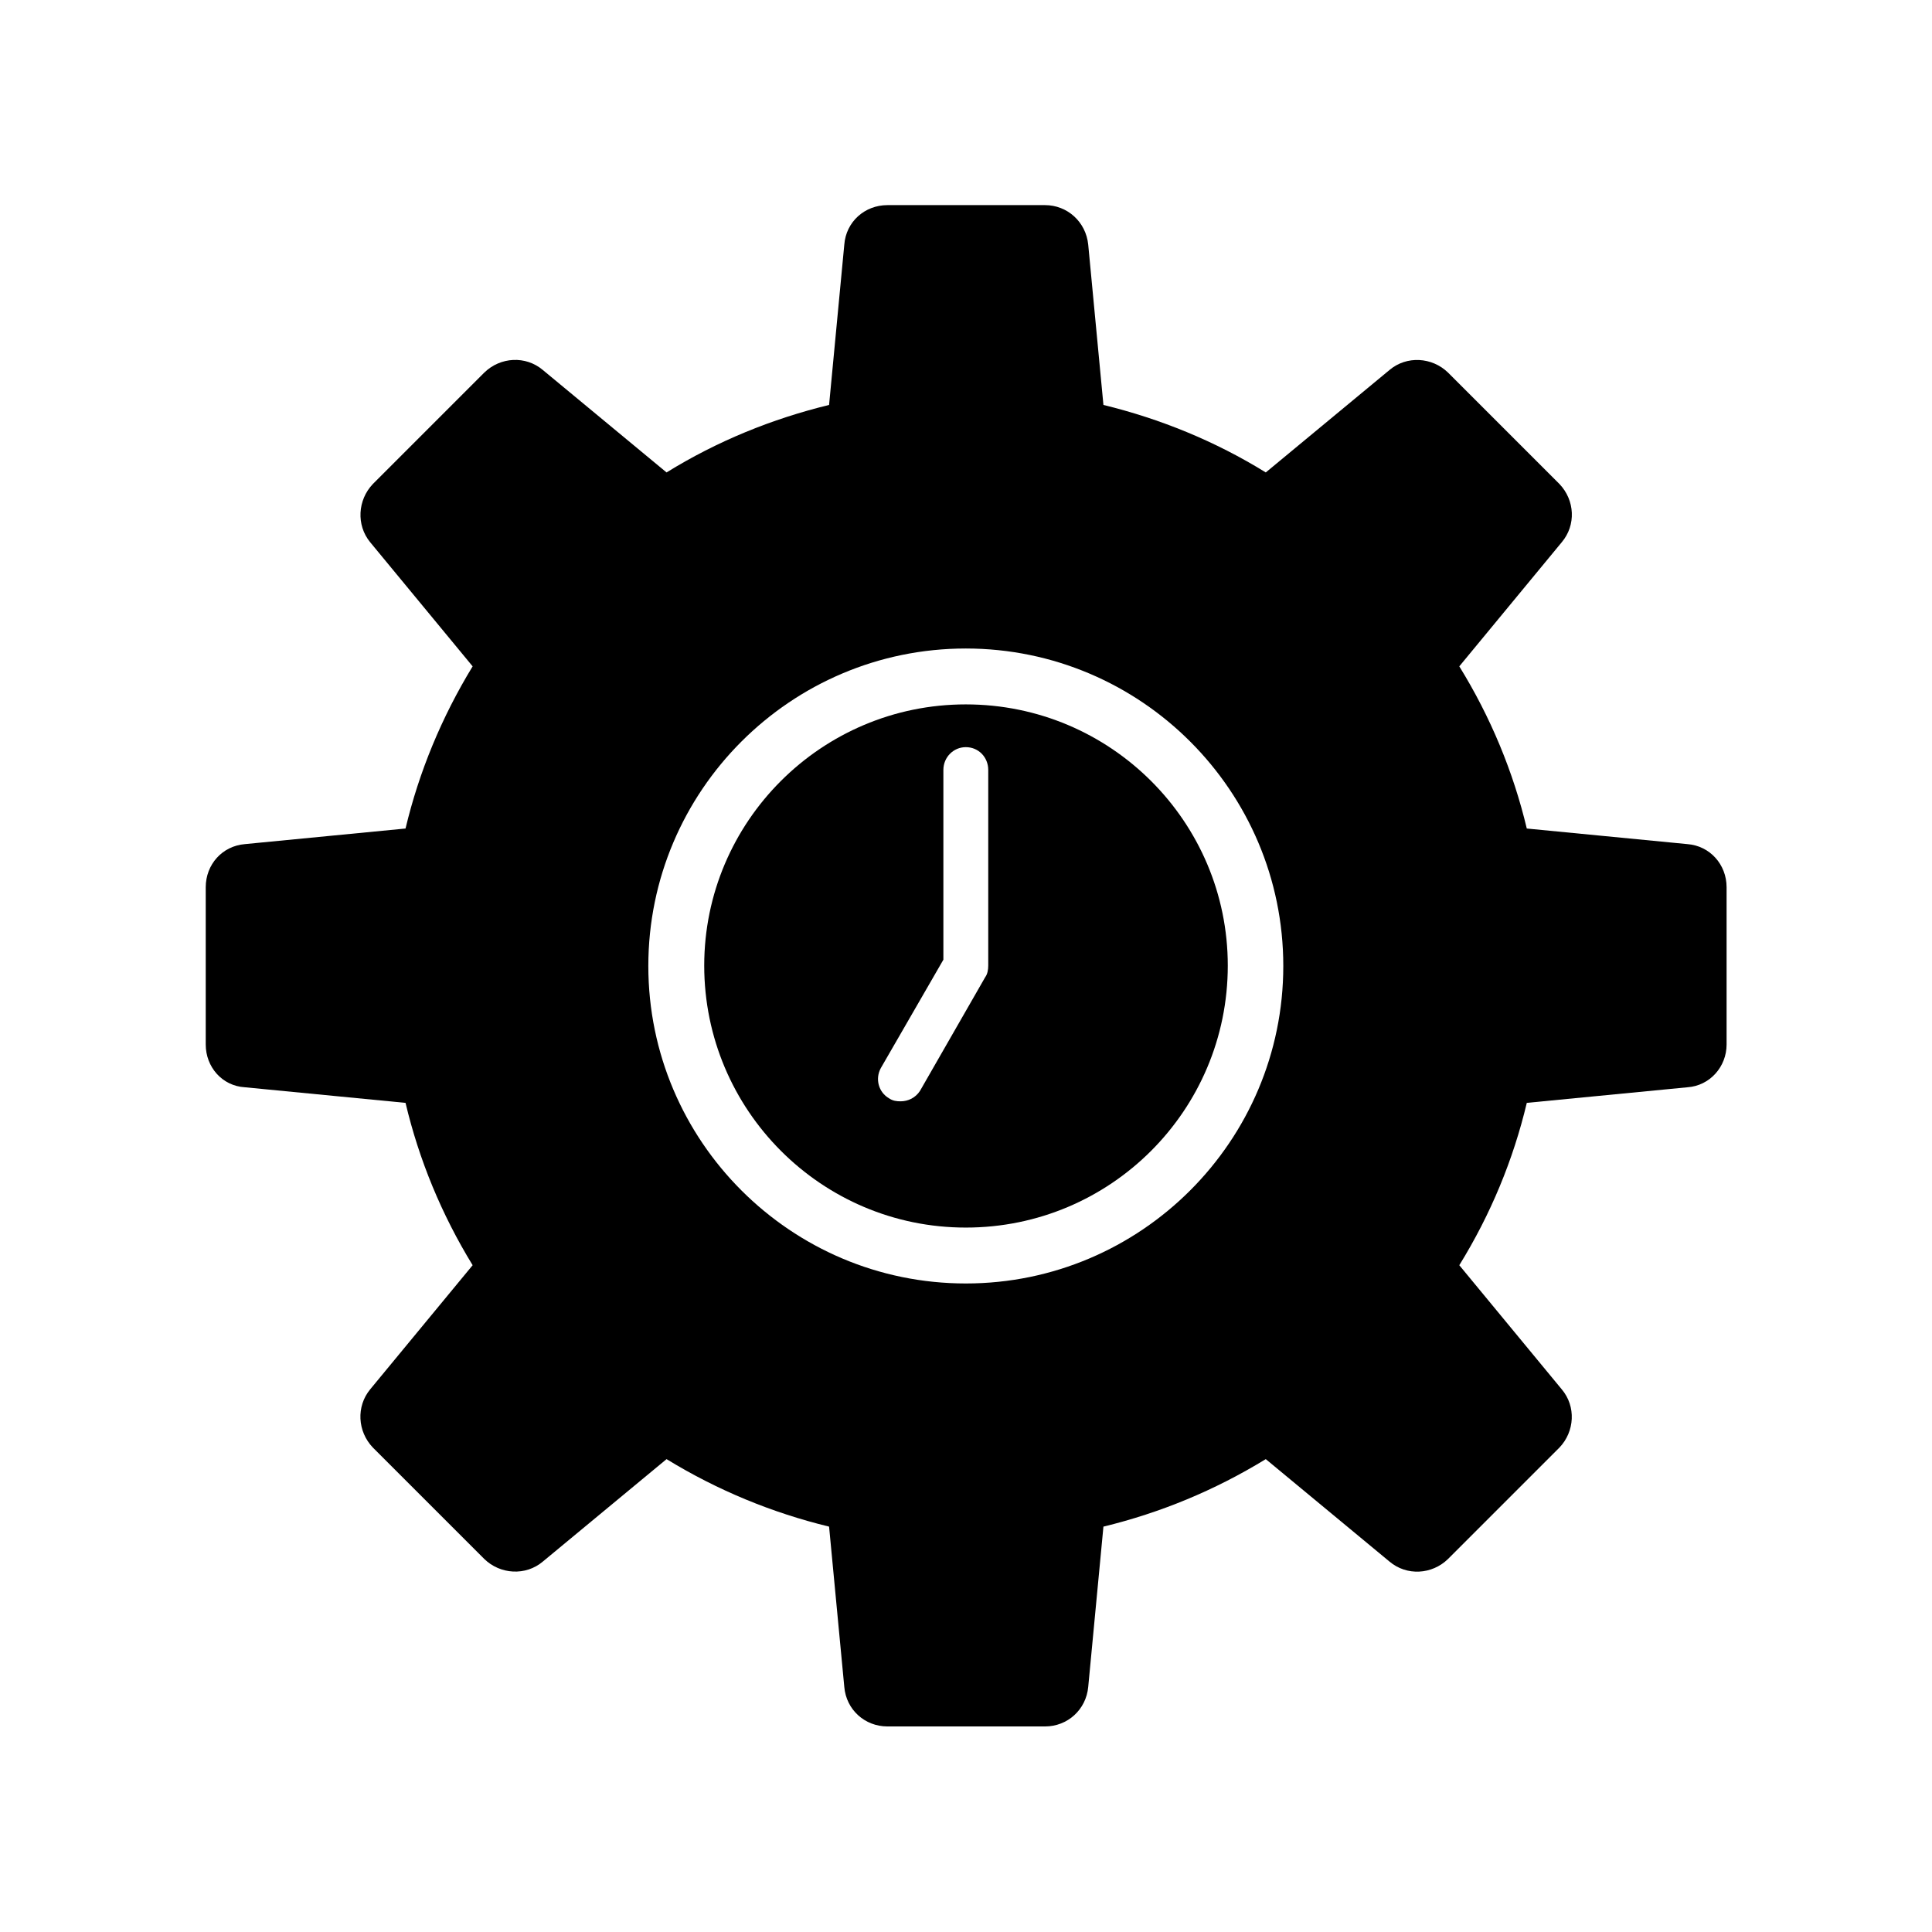
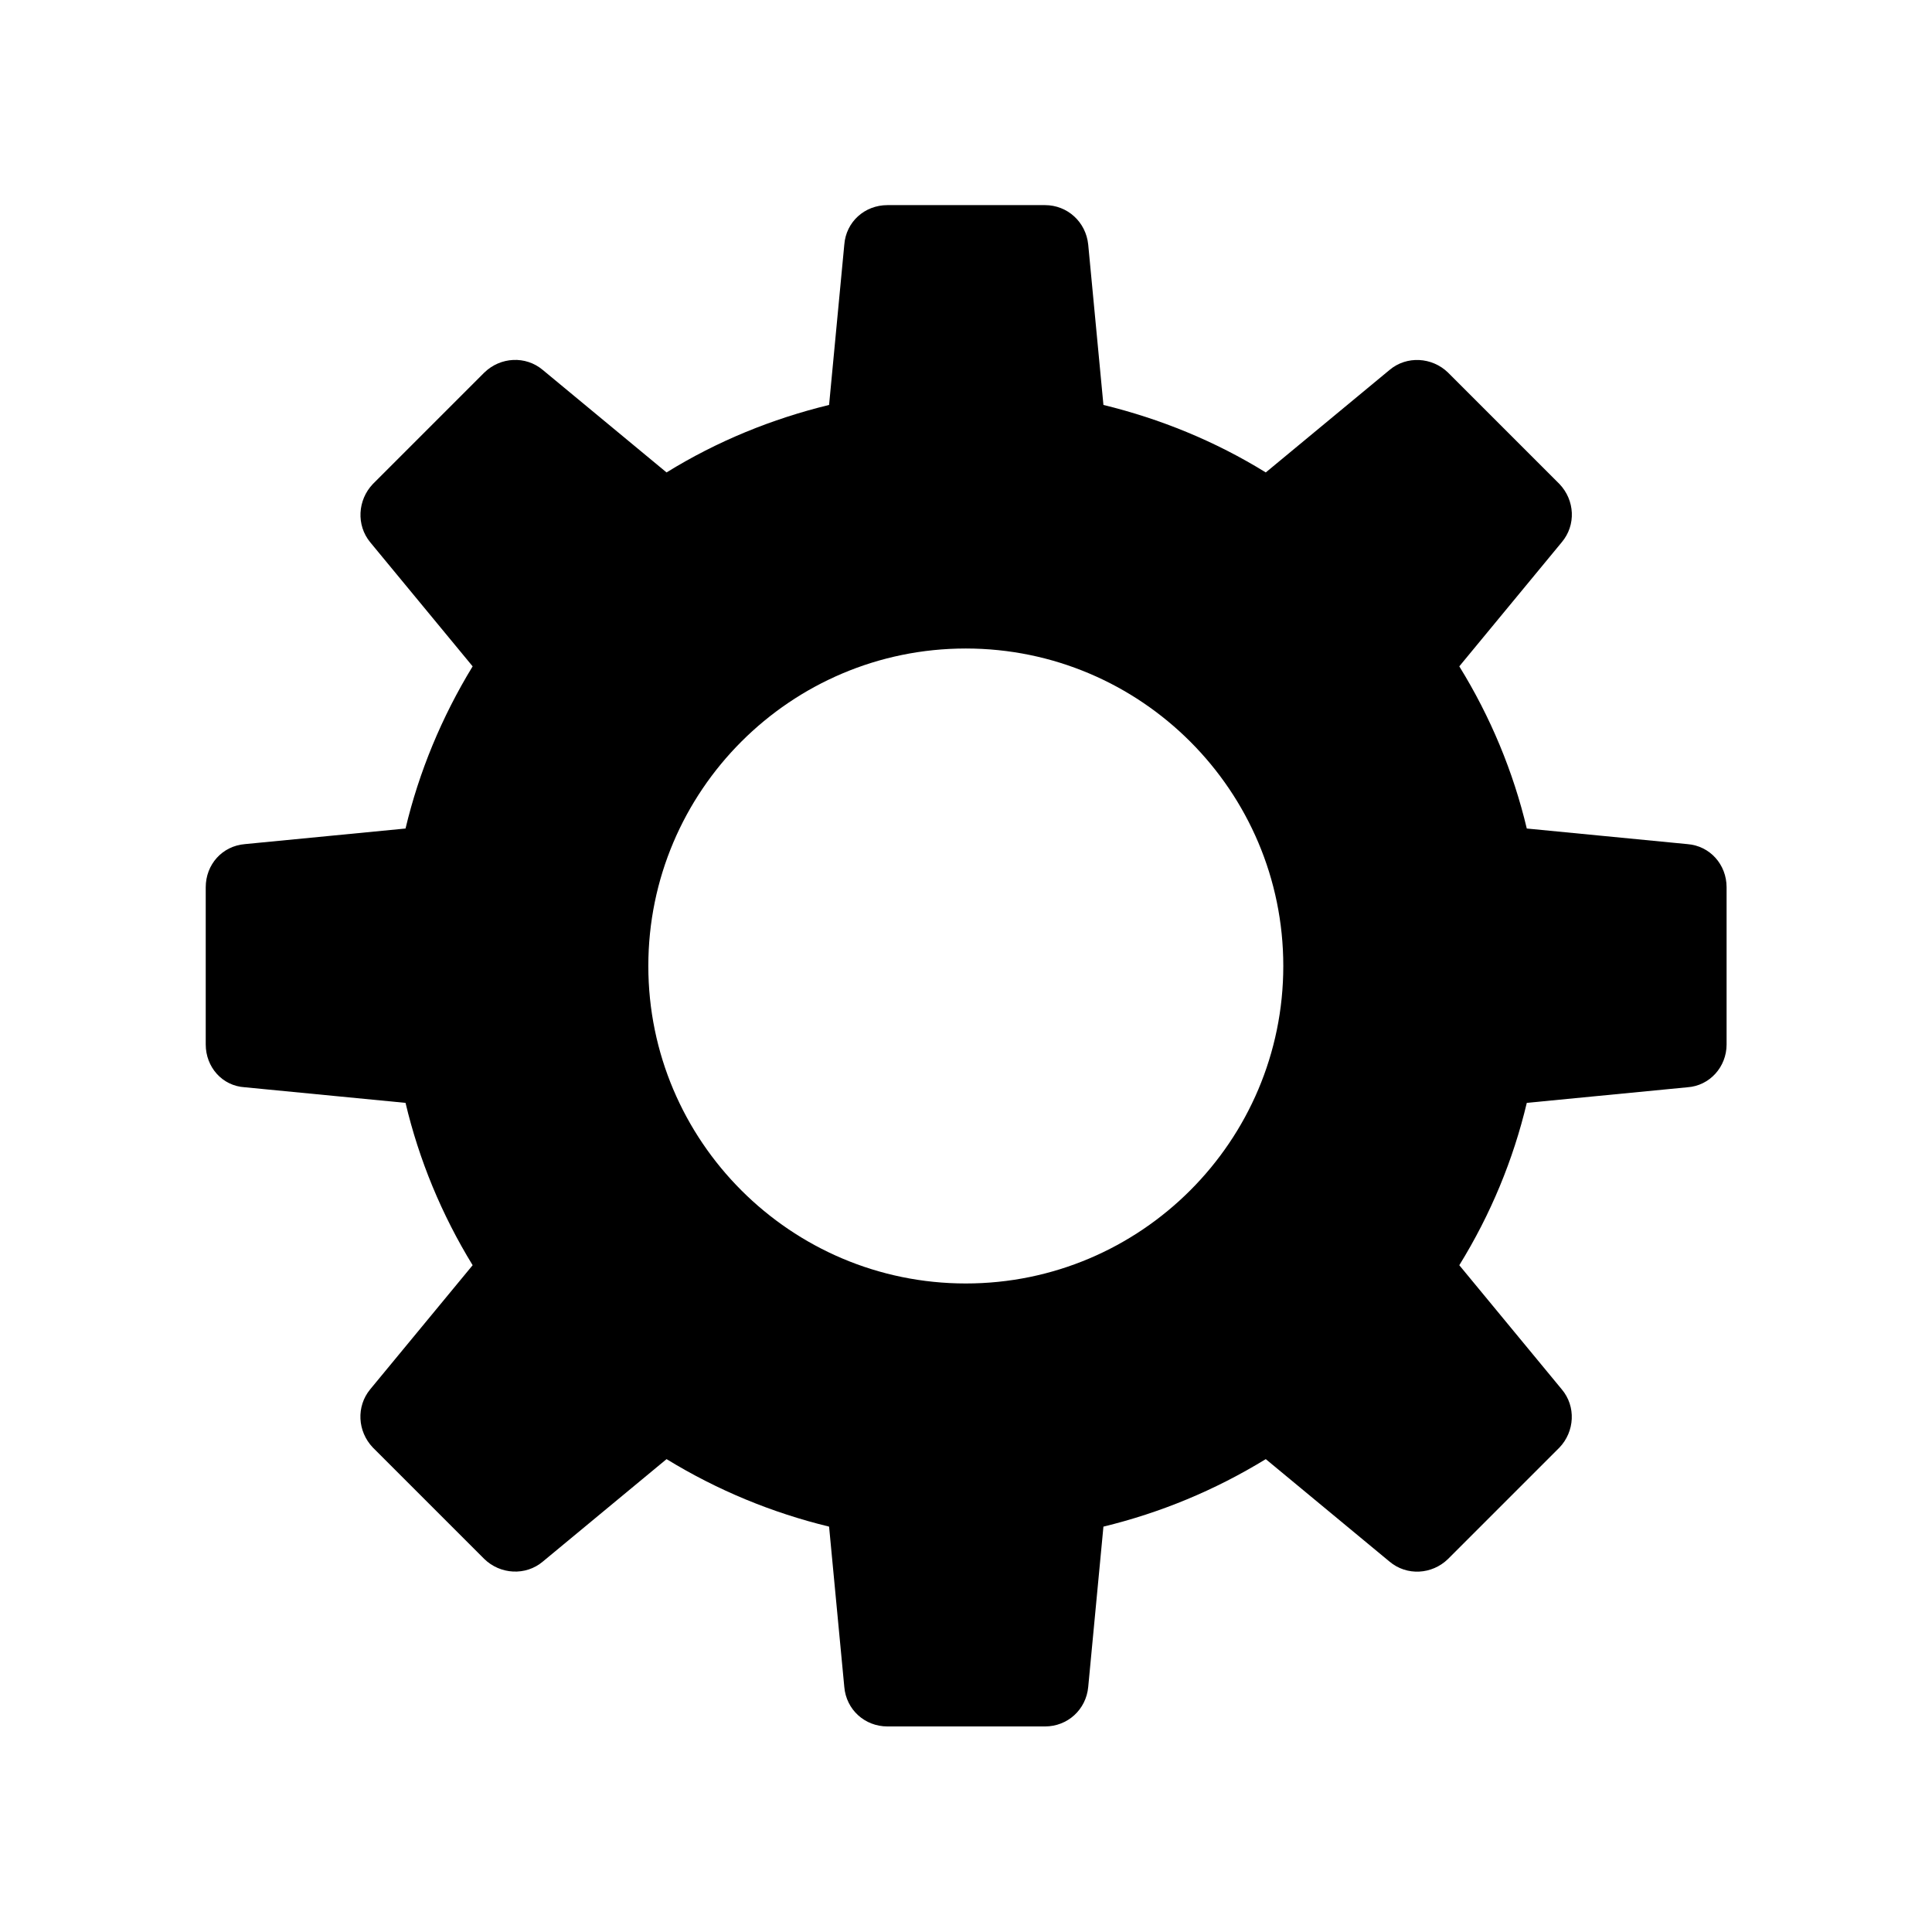
<svg xmlns="http://www.w3.org/2000/svg" fill="#000000" width="800px" height="800px" version="1.1" viewBox="144 144 512 512">
  <g>
-     <path d="m399.95 469.32c38.391 0 69.426-31.086 69.426-69.426 0-38.09-30.984-69.223-69.426-69.223-38.289 0-69.324 31.086-69.324 69.223 0 38.289 31.035 69.426 69.324 69.426zm-22.52-42.27 16.574-28.719v-50.281c0-3.375 2.672-6.047 5.945-6.047 3.375 0 5.945 2.672 5.945 6.047v51.84c0 1.109-0.203 2.266-0.805 3.074l-17.281 30.129c-1.211 1.863-3.176 2.769-5.141 2.769-1.008 0-2.066-0.102-3.074-0.805-2.769-1.609-3.727-5.137-2.164-8.008z" />
    <path d="m208.9 367.7c-6.047 0.504-10.379 5.441-10.379 11.438v41.664c0 5.945 4.332 10.984 10.379 11.336l42.57 4.133c3.578 15.113 9.574 29.625 17.785 43.023l-27.156 32.898c-3.727 4.535-3.375 11.133 0.707 15.418l29.523 29.523c4.231 4.133 10.984 4.535 15.516 0.707l32.797-27.156c13.602 8.312 27.961 14.207 43.074 17.887l4.031 42.473c0.504 6.047 5.441 10.48 11.438 10.48h41.766c5.945 0 10.883-4.434 11.438-10.48l4.031-42.473c15.113-3.68 29.422-9.574 43.023-17.887l32.797 27.156c4.535 3.828 11.234 3.477 15.516-0.707l29.523-29.523c4.031-4.231 4.434-10.883 0.605-15.418l-27.156-32.898c8.312-13.453 14.309-27.961 17.887-43.023l42.57-4.133c5.945-0.402 10.379-5.441 10.379-11.336v-41.664c0-6.047-4.434-10.984-10.379-11.438l-42.57-4.133c-3.578-15.012-9.574-29.523-17.887-42.977l27.156-32.898c3.828-4.535 3.477-11.133-0.605-15.418l-29.523-29.523c-4.231-4.133-10.984-4.535-15.516-0.707l-32.797 27.156c-13.453-8.312-27.961-14.207-43.023-17.887l-4.031-42.473c-0.605-6.047-5.543-10.48-11.438-10.48h-41.766c-6.047 0-10.984 4.434-11.438 10.48l-4.031 42.473c-15.113 3.68-29.625 9.574-43.074 17.887l-32.797-27.156c-4.535-3.828-11.234-3.477-15.516 0.707l-29.523 29.523c-4.031 4.231-4.434 10.883-0.707 15.418l27.156 32.898c-8.211 13.453-14.207 27.961-17.785 42.977zm191.05-51.84c46.402 0 84.137 37.734 84.137 84.137s-37.734 84.137-84.137 84.137c-46.402 0-84.137-37.734-84.137-84.137s37.734-84.137 84.137-84.137z" />
  </g>
</svg>